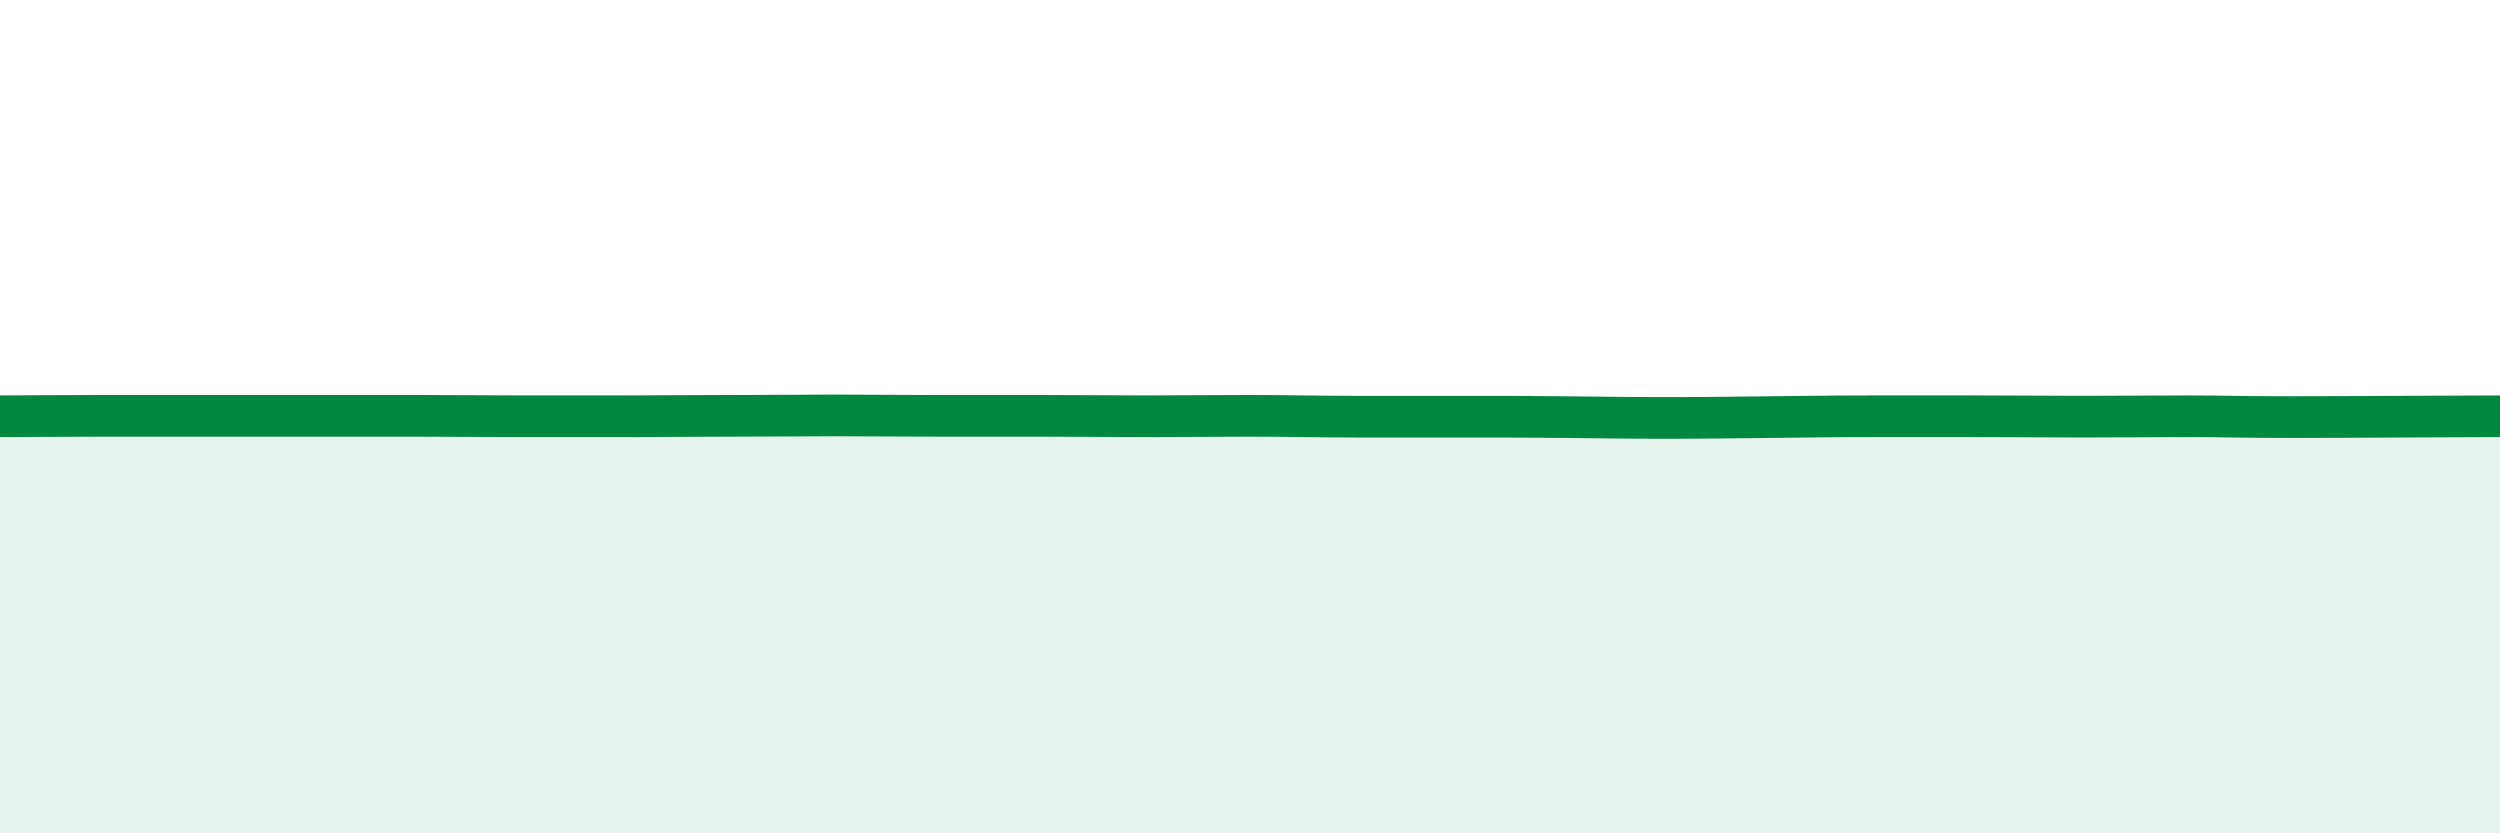
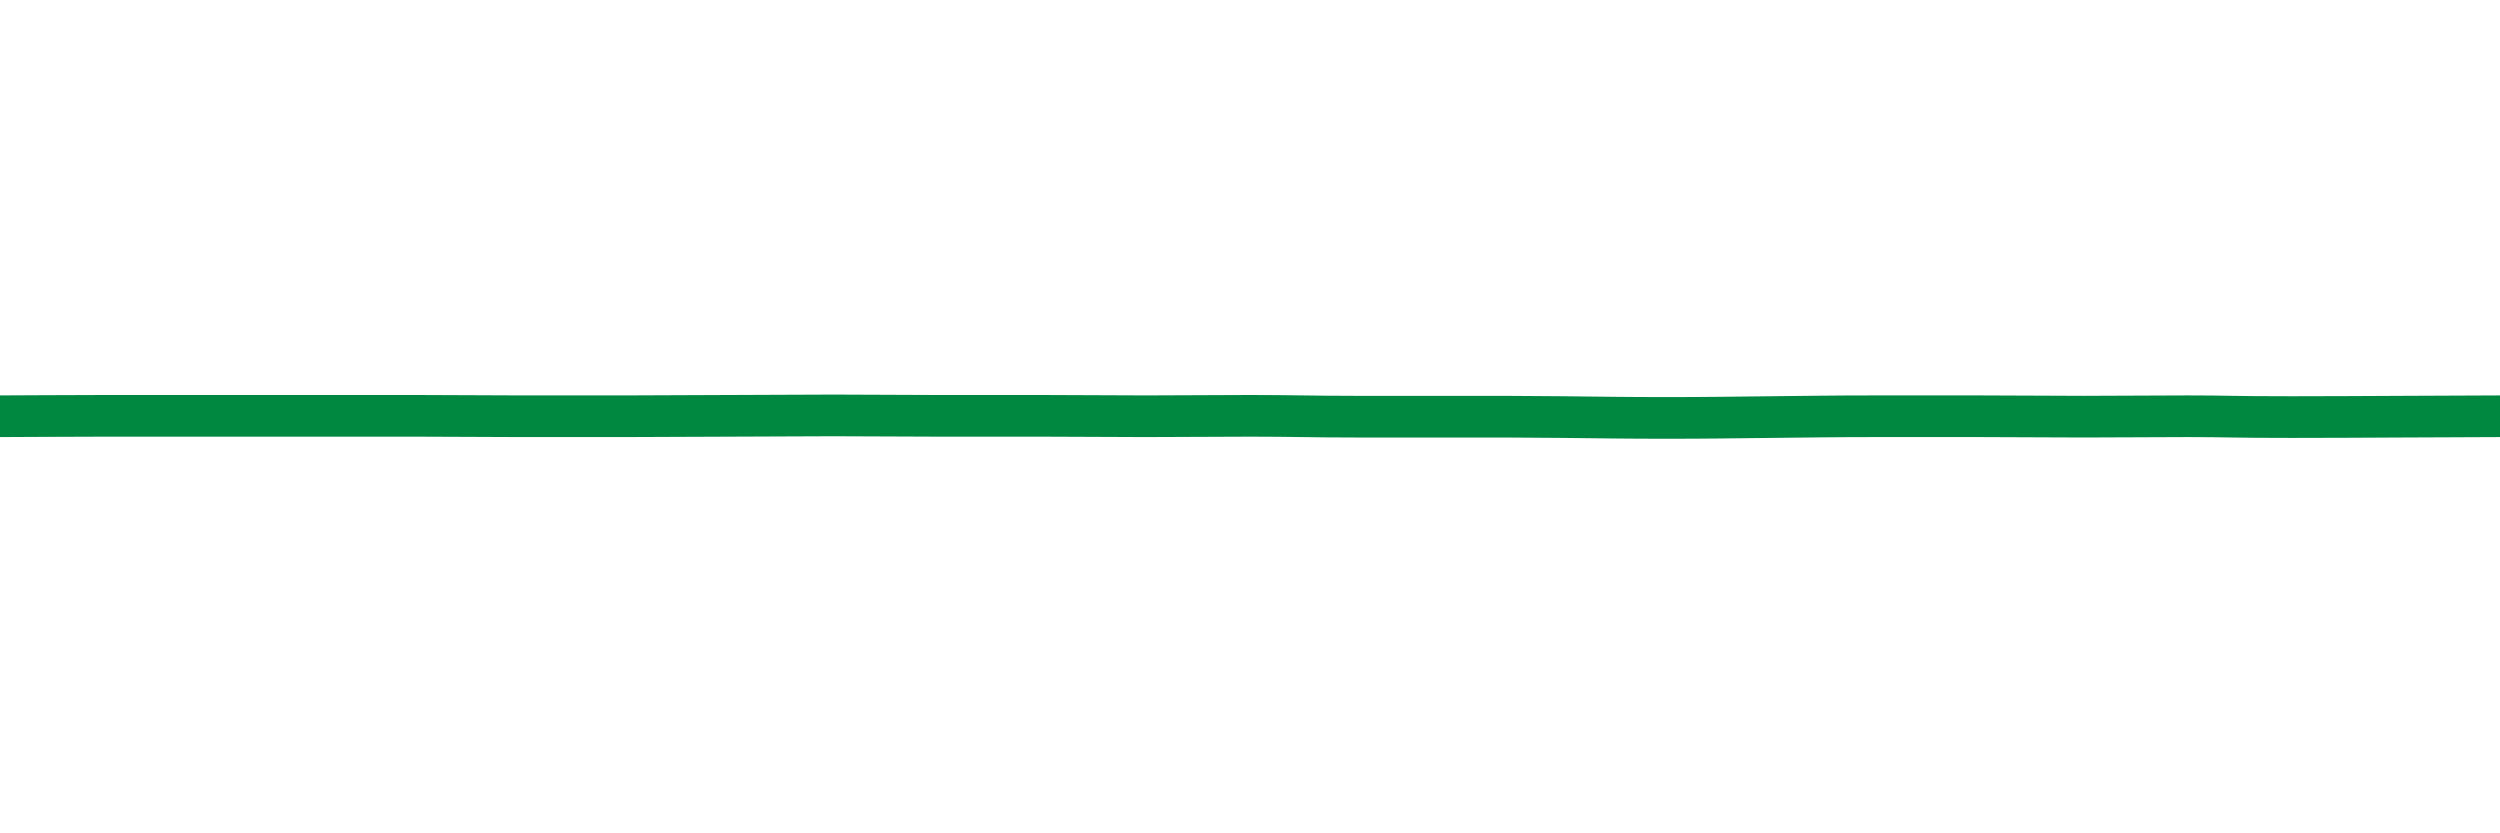
<svg xmlns="http://www.w3.org/2000/svg" width="60" height="20" viewBox="0 0 60 20">
-   <path d="M 0,9.99 C 0.5,9.99 1.5,9.98 2.5,9.98 C 3.5,9.98 4,9.98 5,9.98 C 6,9.98 6.5,9.98 7.5,9.98 C 8.5,9.98 9,9.98 10,9.98 C 11,9.98 11.5,9.99 12.5,9.99 C 13.5,9.99 14,9.99 15,9.99 C 16,9.99 16.5,9.98 17.5,9.98 C 18.5,9.98 19,9.97 20,9.97 C 21,9.97 21.5,9.98 22.5,9.98 C 23.5,9.98 24,9.98 25,9.98 C 26,9.98 26.5,9.99 27.5,9.99 C 28.5,9.99 29,9.98 30,9.98 C 31,9.98 31.5,10 32.5,10 C 33.5,10 34,10 35,10 C 36,10 36.5,10 37.5,10.01 C 38.5,10.02 39,10.03 40,10.03 C 41,10.03 41.5,10.02 42.5,10.01 C 43.5,10 44,9.99 45,9.99 C 46,9.99 46.5,9.99 47.5,9.99 C 48.5,9.99 49,10 50,10 C 51,10 51.5,9.99 52.5,9.99 C 53.5,9.99 53.5,10.01 55,10.01 C 56.5,10.01 59,9.99 60,9.99L60 20L0 20Z" fill="#008740" opacity="0.1" stroke-linecap="round" stroke-linejoin="round" />
  <path d="M 0,9.99 C 0.5,9.99 1.5,9.98 2.5,9.98 C 3.5,9.98 4,9.98 5,9.98 C 6,9.98 6.5,9.98 7.5,9.98 C 8.5,9.98 9,9.98 10,9.98 C 11,9.98 11.5,9.99 12.5,9.99 C 13.5,9.99 14,9.99 15,9.99 C 16,9.99 16.5,9.98 17.5,9.98 C 18.5,9.98 19,9.97 20,9.97 C 21,9.97 21.5,9.98 22.5,9.98 C 23.5,9.98 24,9.98 25,9.98 C 26,9.98 26.5,9.99 27.5,9.99 C 28.5,9.99 29,9.98 30,9.98 C 31,9.98 31.5,10 32.5,10 C 33.5,10 34,10 35,10 C 36,10 36.5,10 37.5,10.01 C 38.5,10.02 39,10.03 40,10.03 C 41,10.03 41.5,10.02 42.5,10.01 C 43.5,10 44,9.99 45,9.99 C 46,9.99 46.5,9.99 47.5,9.99 C 48.5,9.99 49,10 50,10 C 51,10 51.5,9.99 52.5,9.99 C 53.5,9.99 53.5,10.01 55,10.01 C 56.5,10.01 59,9.99 60,9.99" stroke="#008740" stroke-width="1" fill="none" stroke-linecap="round" stroke-linejoin="round" />
</svg>